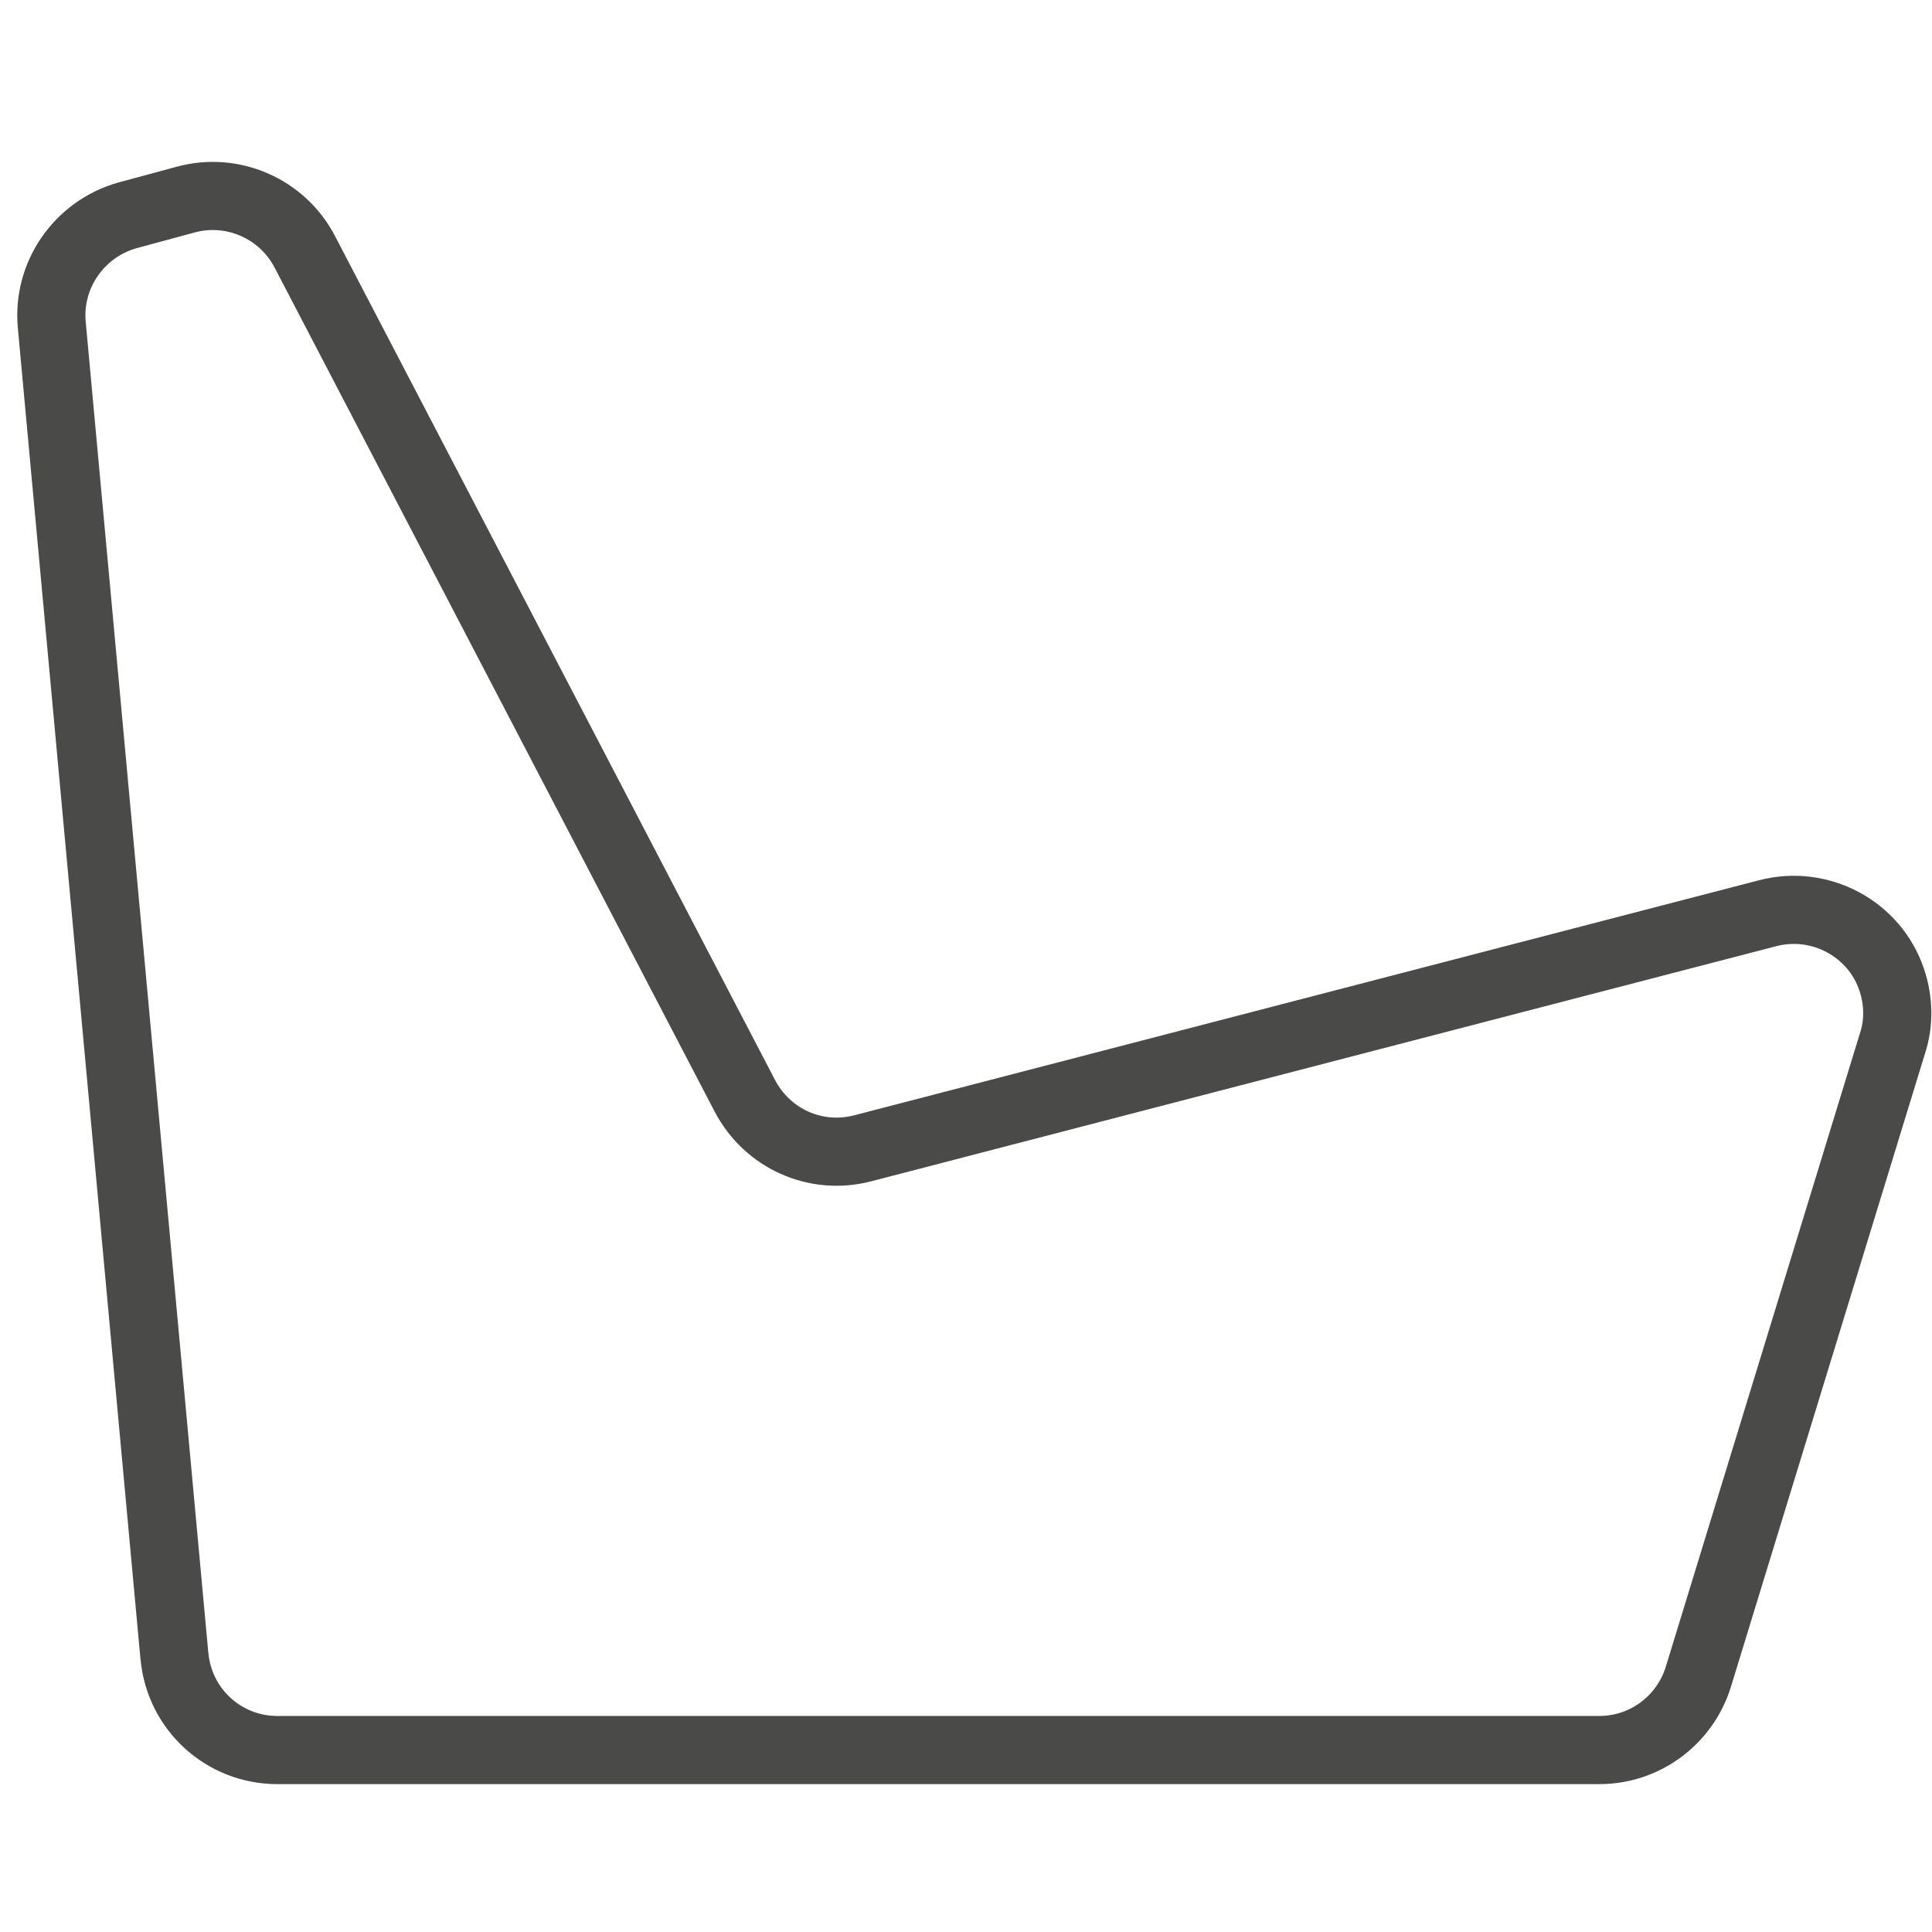
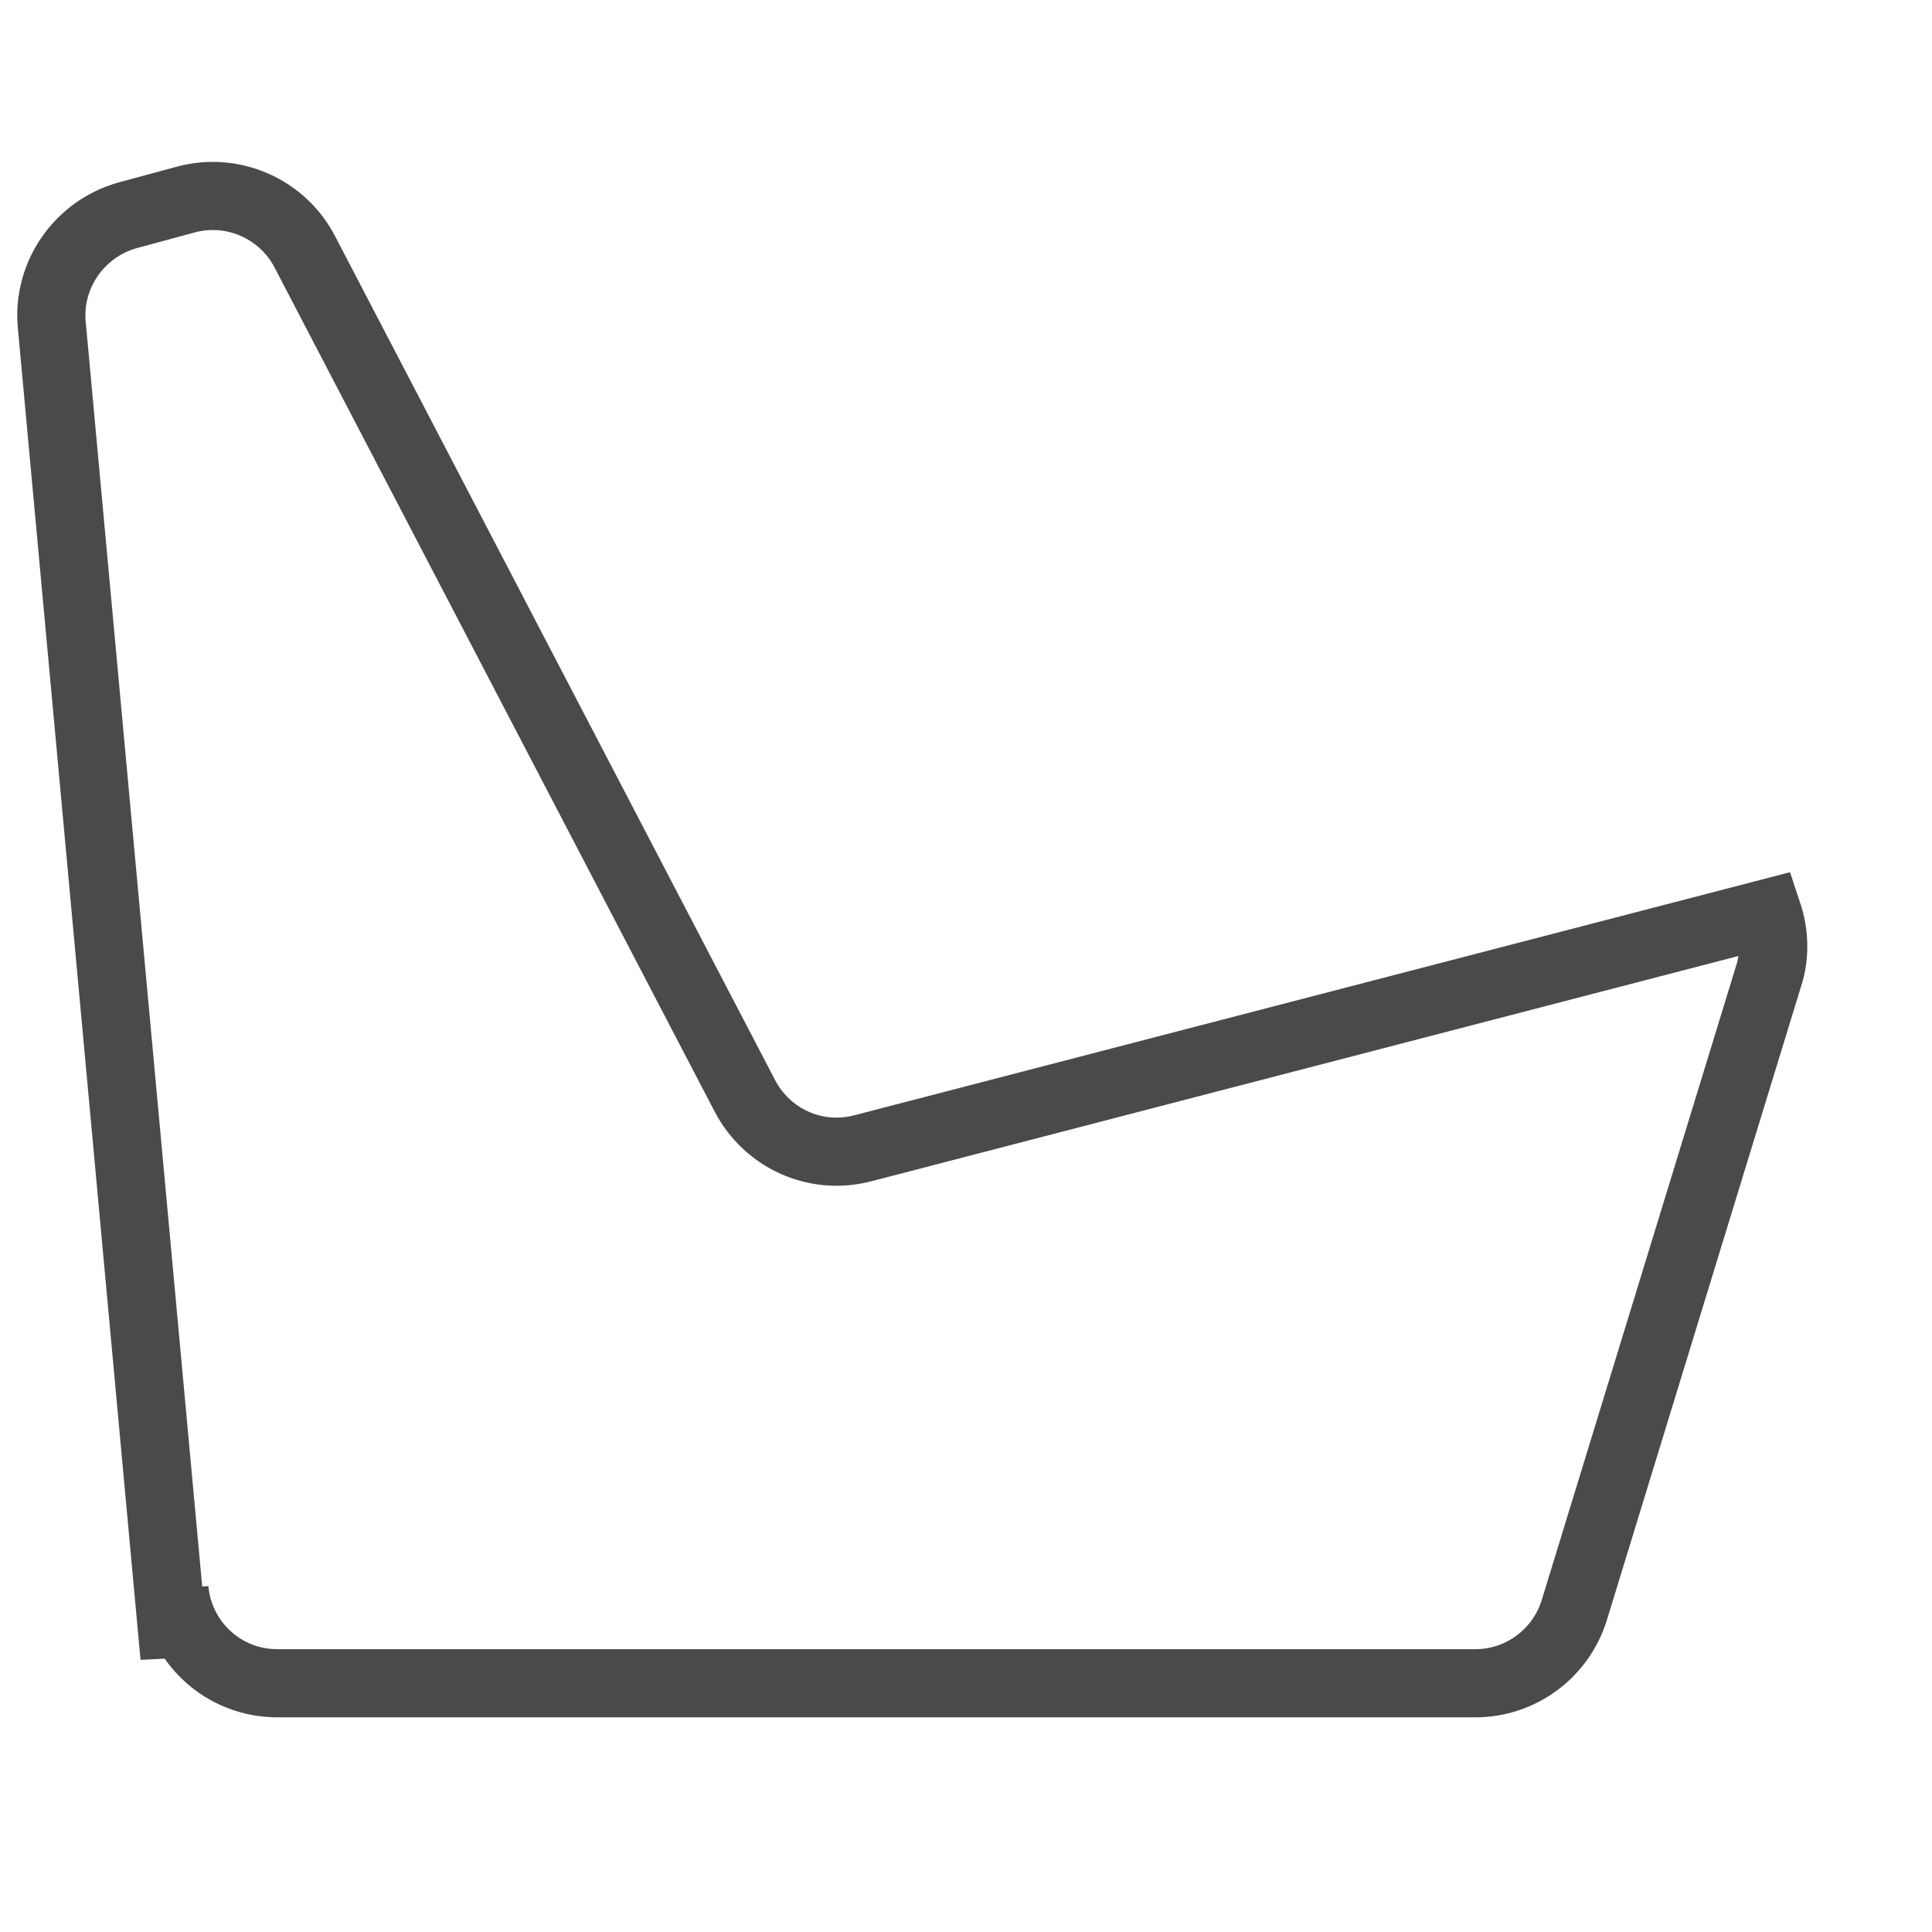
<svg xmlns="http://www.w3.org/2000/svg" viewBox="0 0 28.35 28.35" data-name="Capa 1" id="Capa_1">
  <defs>
    <style>
      .cls-1 {
        fill: none;
        stroke: #4a4a49;
        stroke-miterlimit: 10;
      }
    </style>
  </defs>
-   <path d="M2.56,24.31L.76,4.77c-.07-.73.4-1.41,1.11-1.61l.85-.23c.69-.19,1.42.13,1.75.76l6.46,12.39c.33.63,1.04.95,1.73.77l13.28-3.45c.77-.2,1.57.23,1.82.98h0c.1.3.11.63.01.93l-2.85,9.3c-.2.64-.79,1.07-1.45,1.07H4.07c-.79,0-1.44-.6-1.51-1.38Z" class="cls-1" />
+   <path d="M2.56,24.31L.76,4.77c-.07-.73.4-1.41,1.11-1.61l.85-.23c.69-.19,1.42.13,1.75.76l6.46,12.39c.33.63,1.04.95,1.73.77l13.28-3.45h0c.1.3.11.63.01.93l-2.85,9.3c-.2.64-.79,1.07-1.45,1.07H4.07c-.79,0-1.44-.6-1.51-1.38Z" class="cls-1" />
</svg>